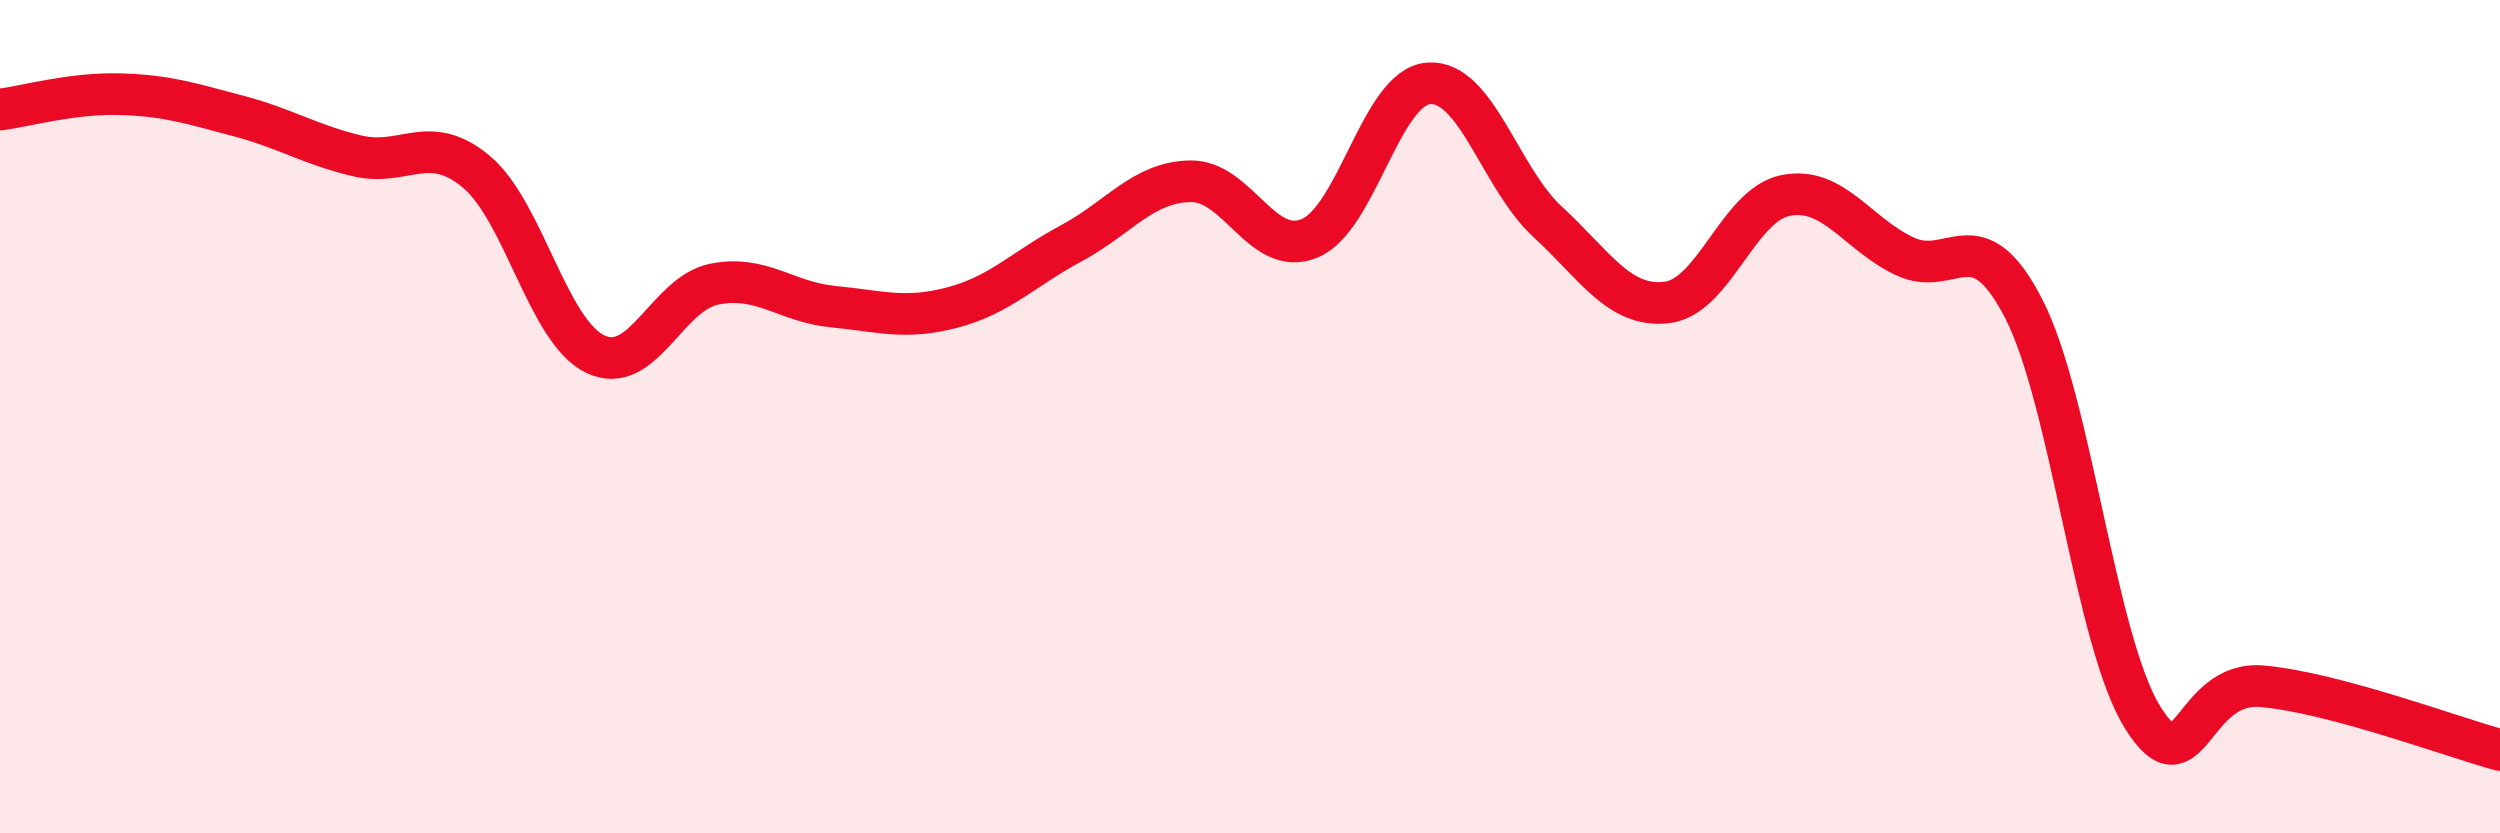
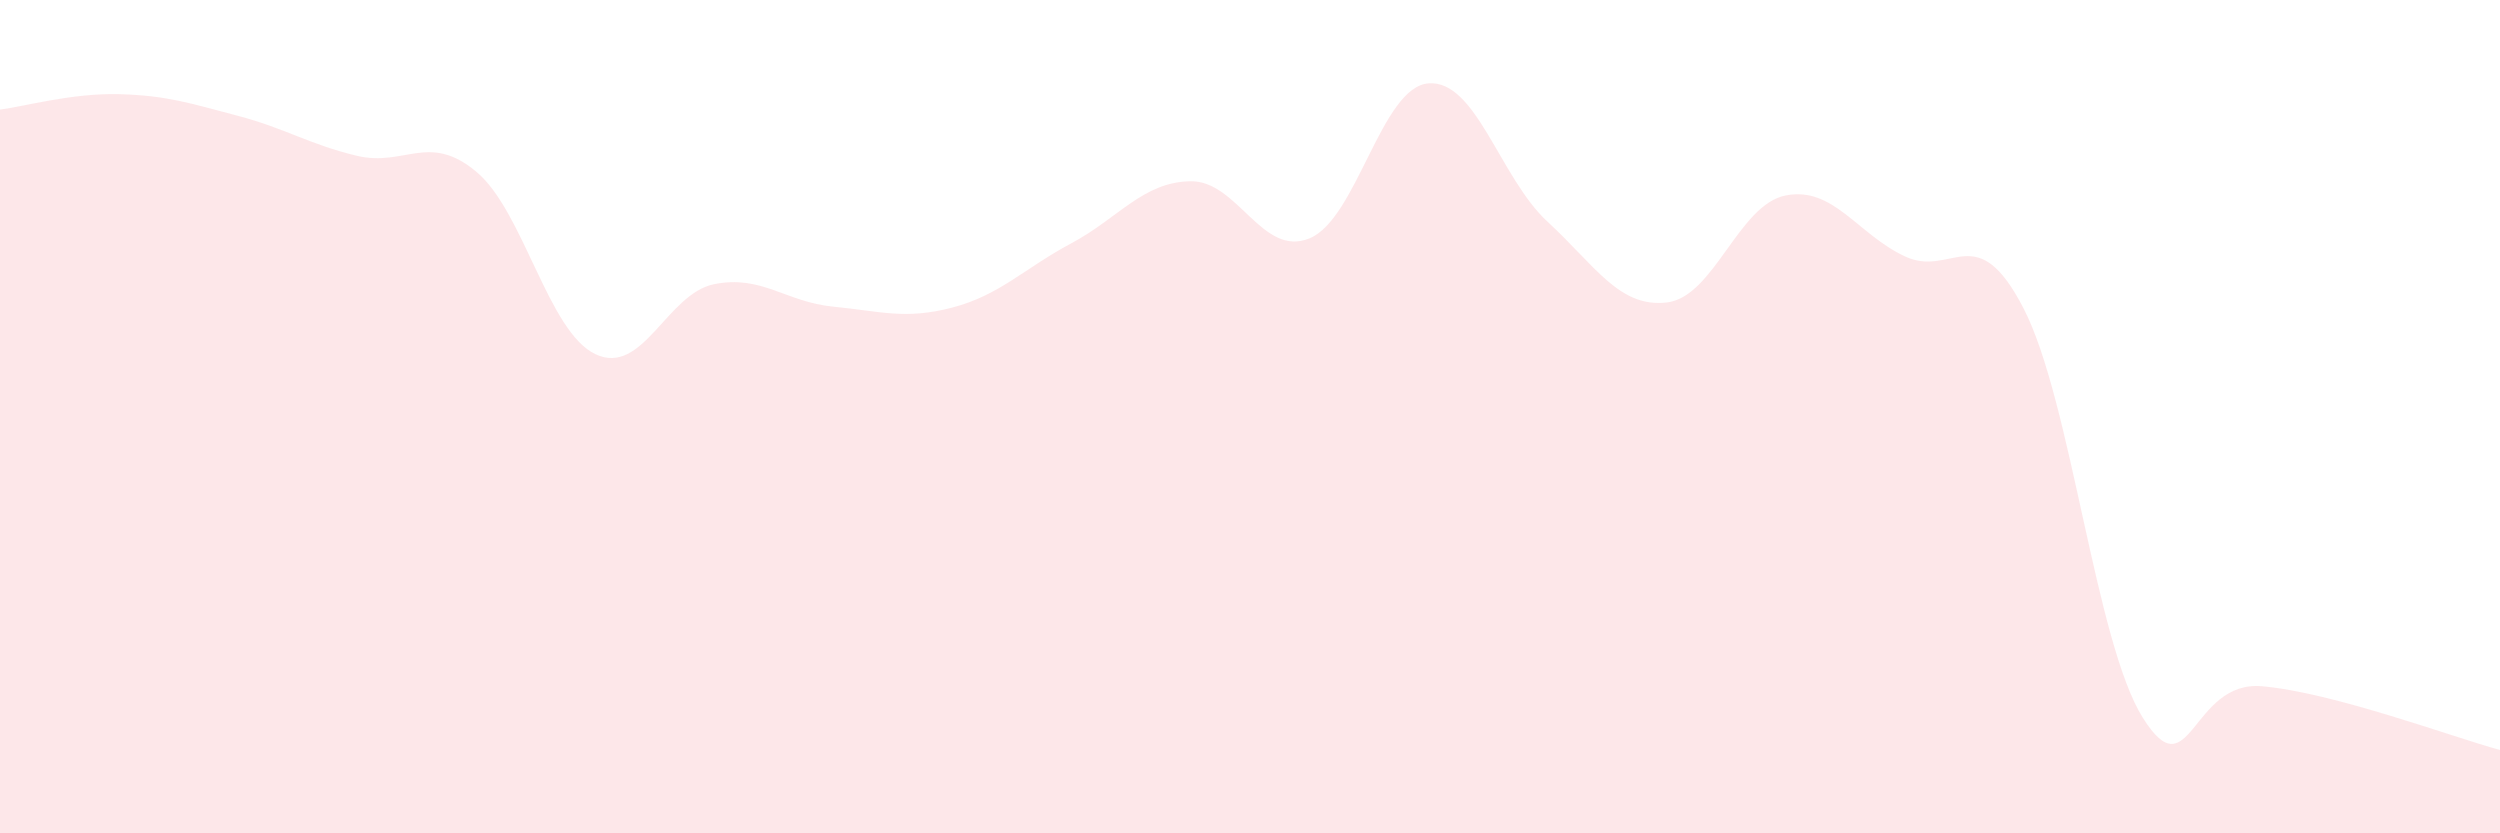
<svg xmlns="http://www.w3.org/2000/svg" width="60" height="20" viewBox="0 0 60 20">
  <path d="M 0,2.63 C 0.57,2.56 1.72,2.23 2.86,2.26 C 4,2.29 4.57,2.48 5.71,2.78 C 6.85,3.08 7.43,3.47 8.57,3.74 C 9.71,4.01 10.29,3.17 11.43,4.12 C 12.57,5.07 13.15,7.96 14.29,8.5 C 15.43,9.04 16,7.05 17.14,6.82 C 18.28,6.59 18.86,7.25 20,7.36 C 21.14,7.47 21.72,7.68 22.86,7.38 C 24,7.08 24.57,6.45 25.71,5.84 C 26.85,5.23 27.43,4.37 28.57,4.35 C 29.71,4.33 30.29,6.19 31.43,5.72 C 32.57,5.25 33.15,2.08 34.29,2 C 35.43,1.92 36,4.27 37.14,5.32 C 38.28,6.37 38.86,7.39 40,7.26 C 41.14,7.13 41.72,4.91 42.86,4.69 C 44,4.47 44.57,5.61 45.71,6.15 C 46.85,6.69 47.43,5.19 48.57,7.41 C 49.71,9.63 50.29,15.42 51.43,17.23 C 52.57,19.04 52.58,16.32 54.29,16.47 C 56,16.62 58.86,17.69 60,18L60 20L0 20Z" fill="#EB0A25" opacity="0.1" stroke-linecap="round" stroke-linejoin="round" />
-   <path d="M 0,2.63 C 0.57,2.56 1.72,2.23 2.86,2.26 C 4,2.29 4.57,2.48 5.71,2.78 C 6.85,3.08 7.43,3.47 8.57,3.74 C 9.71,4.01 10.29,3.17 11.43,4.12 C 12.57,5.07 13.15,7.96 14.29,8.5 C 15.43,9.04 16,7.05 17.14,6.82 C 18.28,6.59 18.86,7.25 20,7.36 C 21.14,7.47 21.72,7.68 22.86,7.38 C 24,7.08 24.57,6.45 25.71,5.84 C 26.85,5.23 27.43,4.37 28.57,4.35 C 29.71,4.33 30.29,6.19 31.43,5.72 C 32.57,5.25 33.15,2.08 34.29,2 C 35.43,1.92 36,4.27 37.14,5.32 C 38.28,6.37 38.86,7.39 40,7.26 C 41.14,7.13 41.72,4.91 42.86,4.69 C 44,4.47 44.57,5.61 45.71,6.15 C 46.85,6.69 47.43,5.19 48.57,7.41 C 49.71,9.63 50.29,15.42 51.43,17.23 C 52.57,19.04 52.58,16.32 54.29,16.47 C 56,16.62 58.86,17.69 60,18" stroke="#EB0A25" stroke-width="1" fill="none" stroke-linecap="round" stroke-linejoin="round" />
</svg>